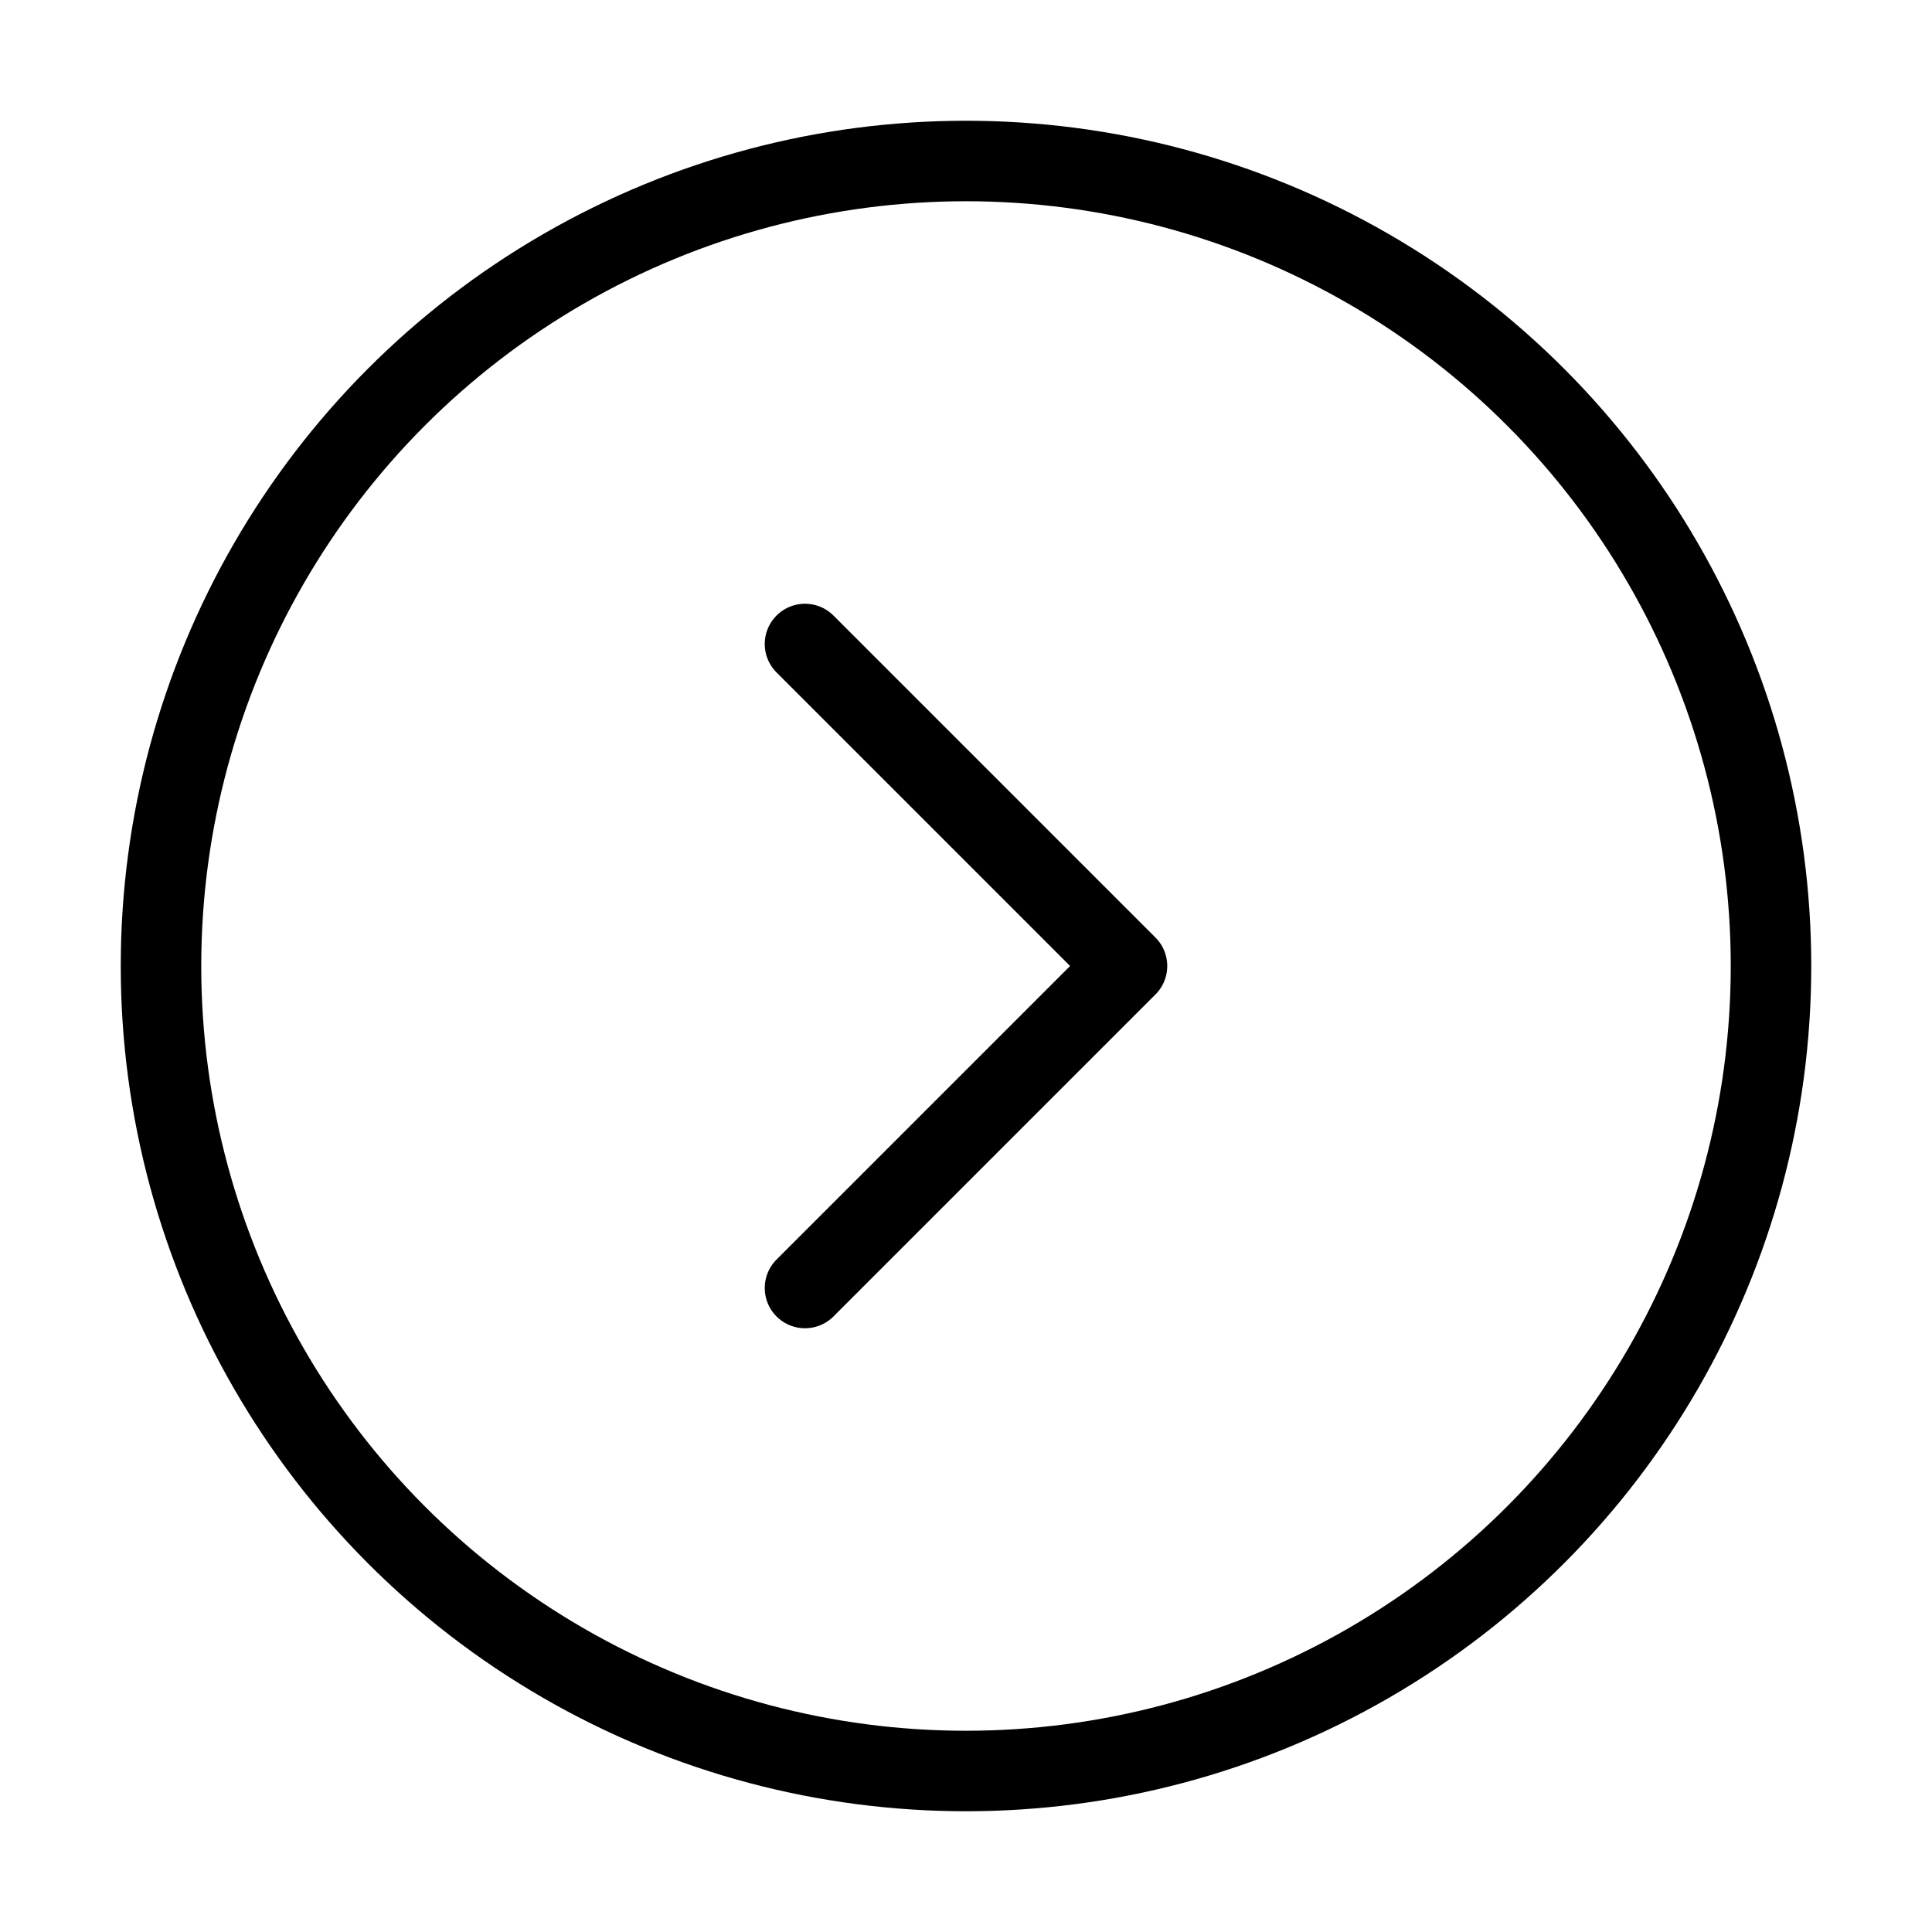
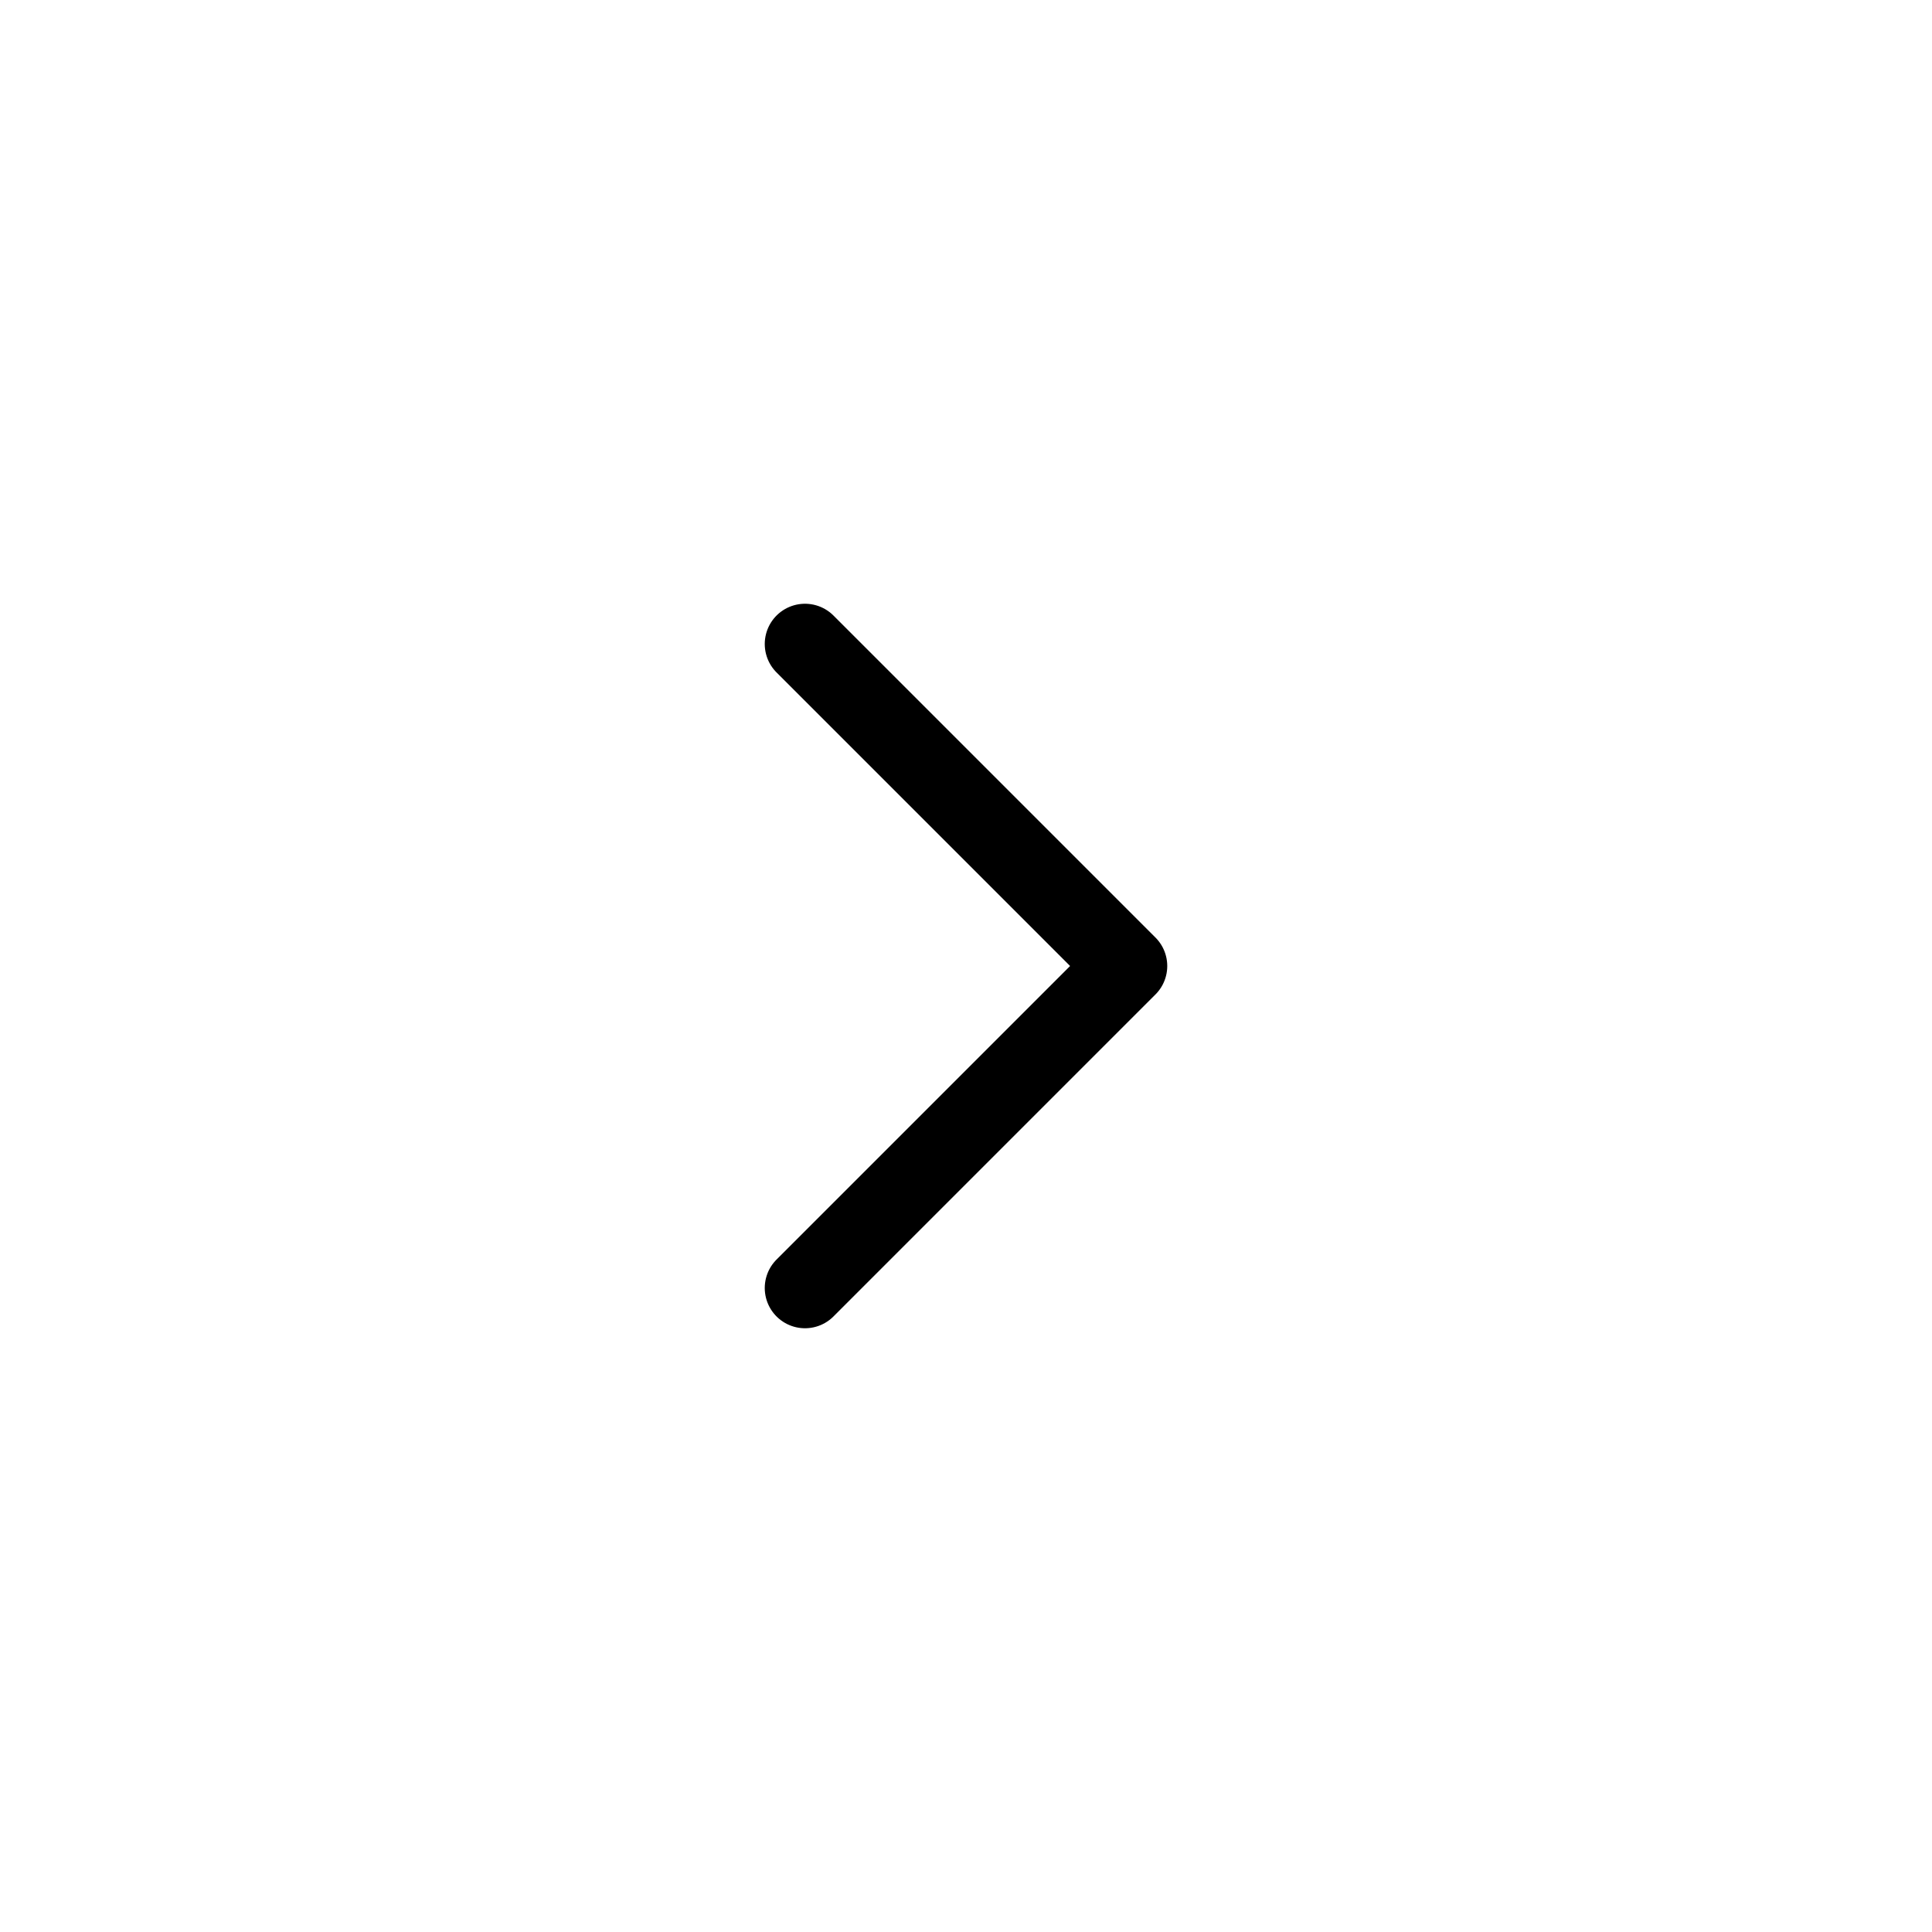
<svg xmlns="http://www.w3.org/2000/svg" width="24" height="24" viewBox="0 0 24 24" fill="none" stroke="currentColor" stroke-width="1" stroke-linecap="round" stroke-linejoin="round" class="lucide lucide-circle-chevron-right">
-   <circle cx="12" cy="12" r="10" />
  <path d="m10 8 4 4-4 4" />
</svg>